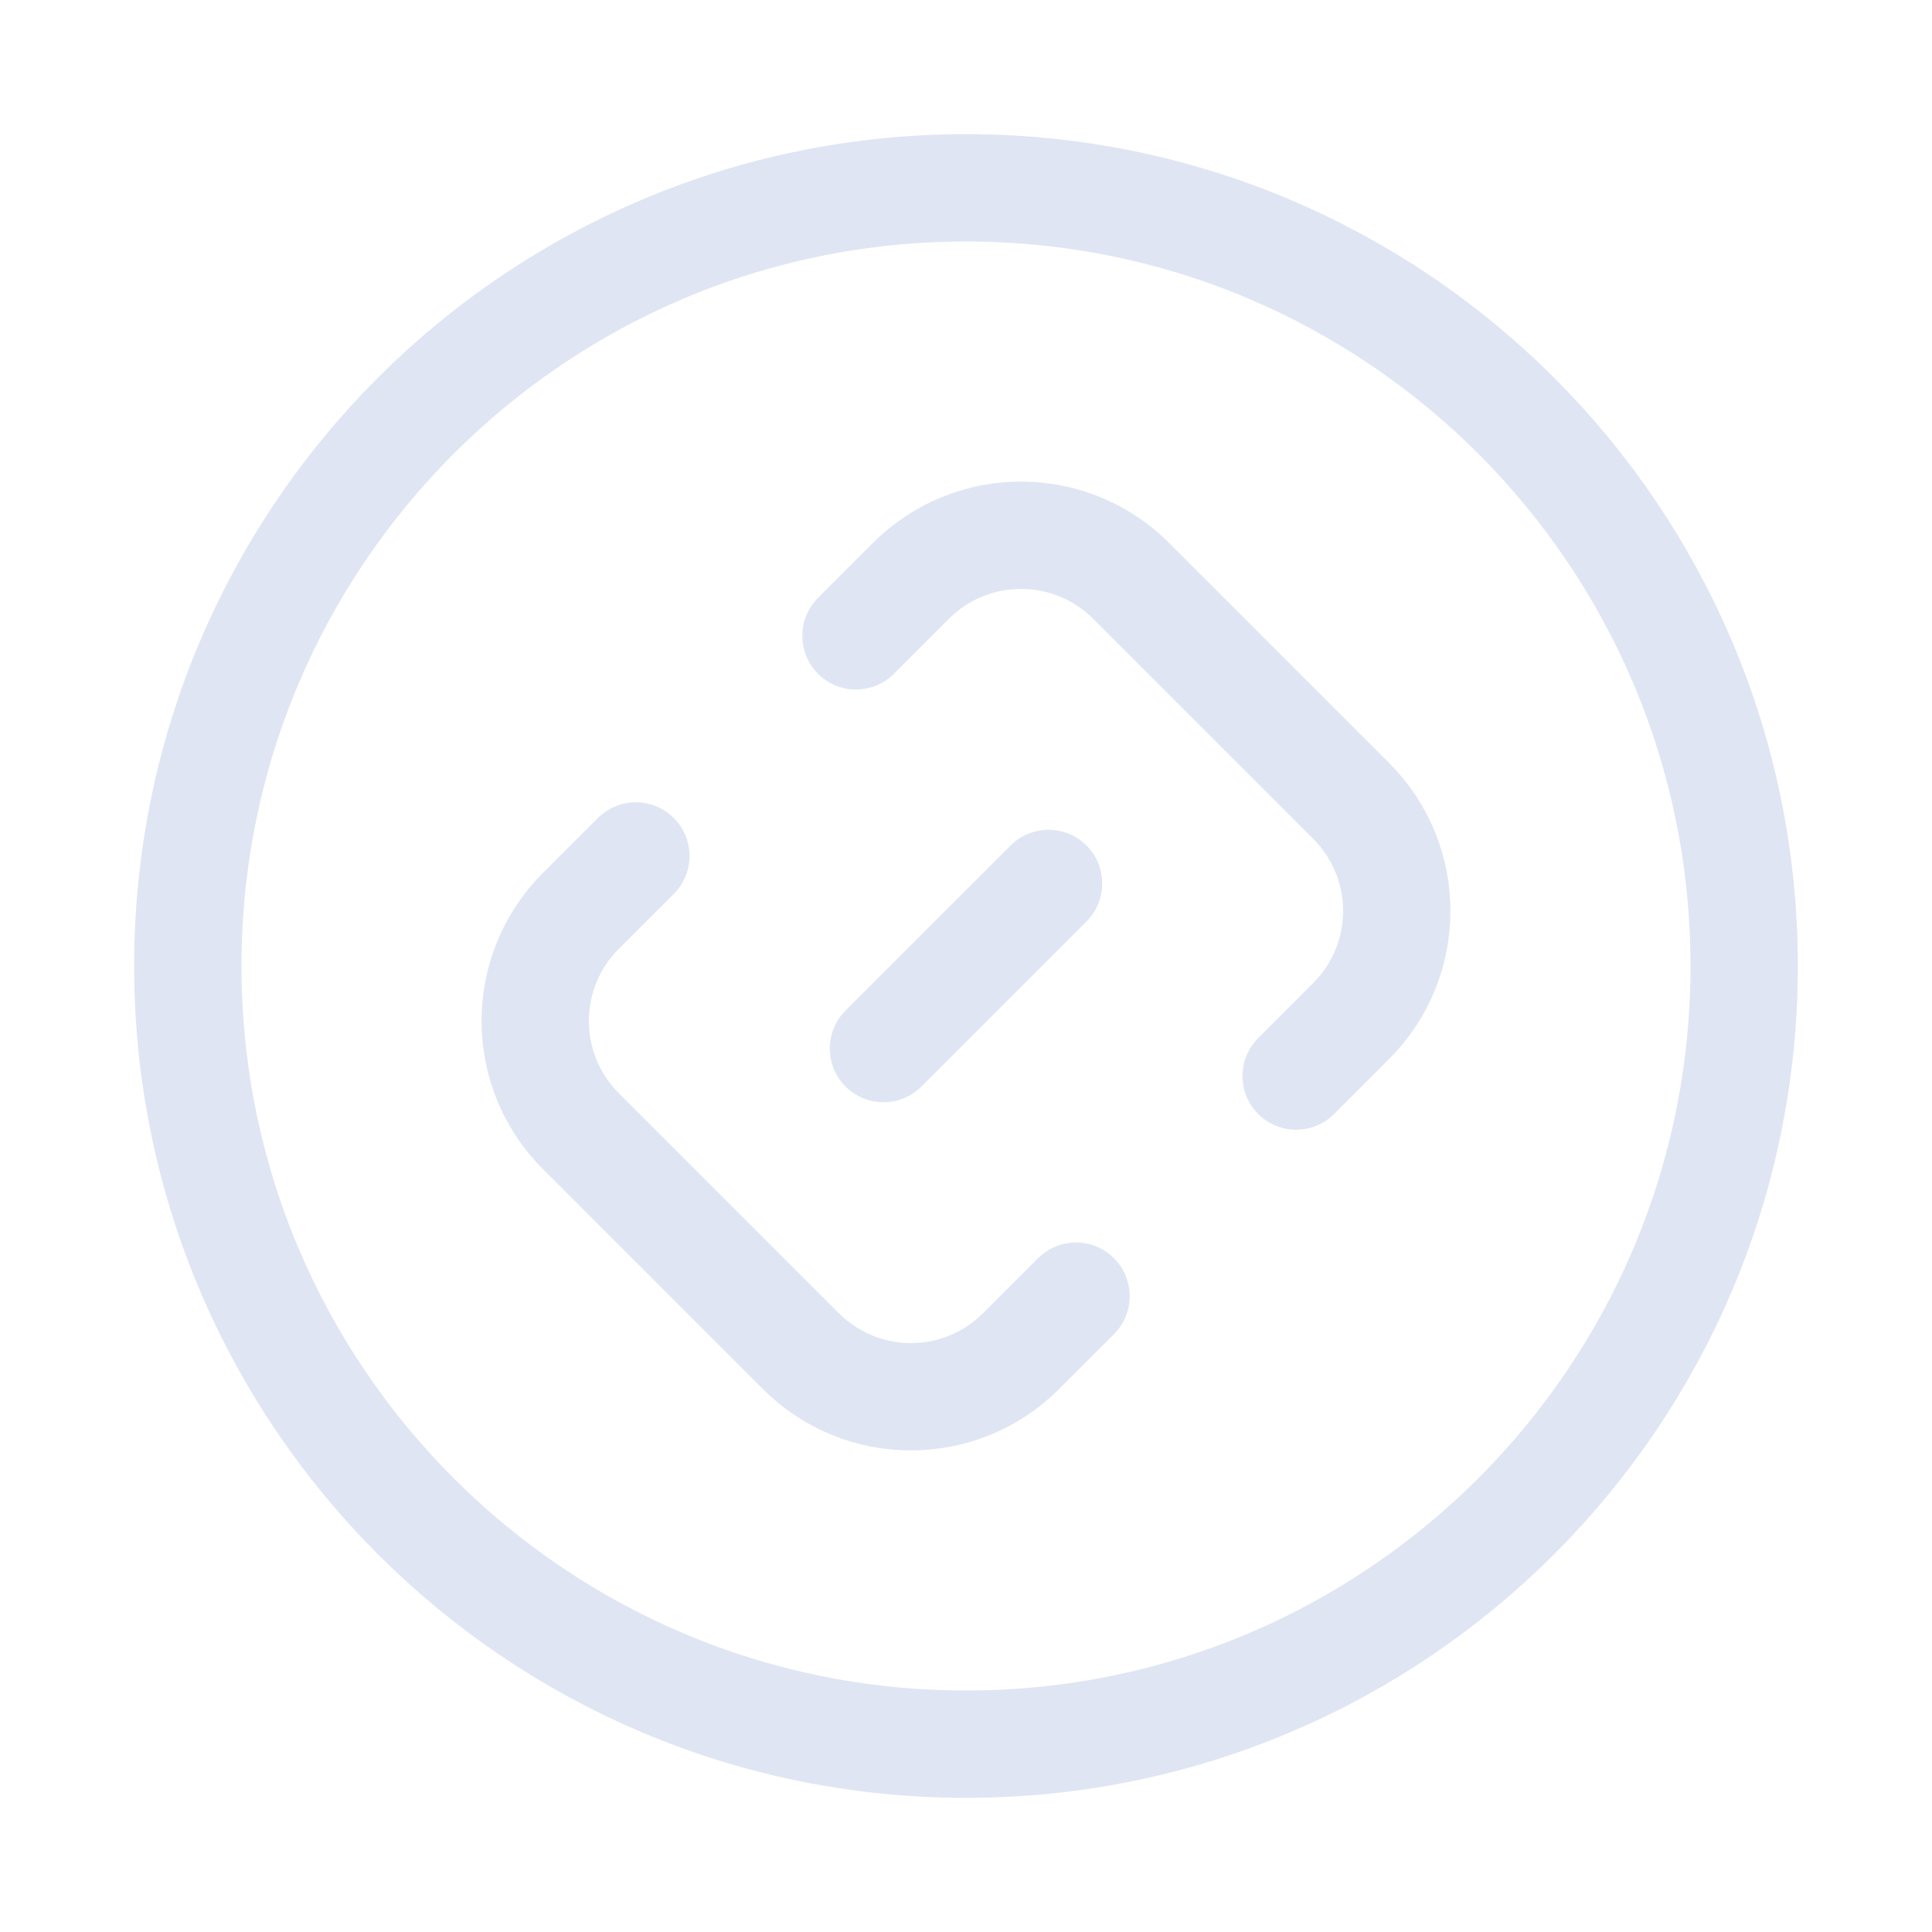
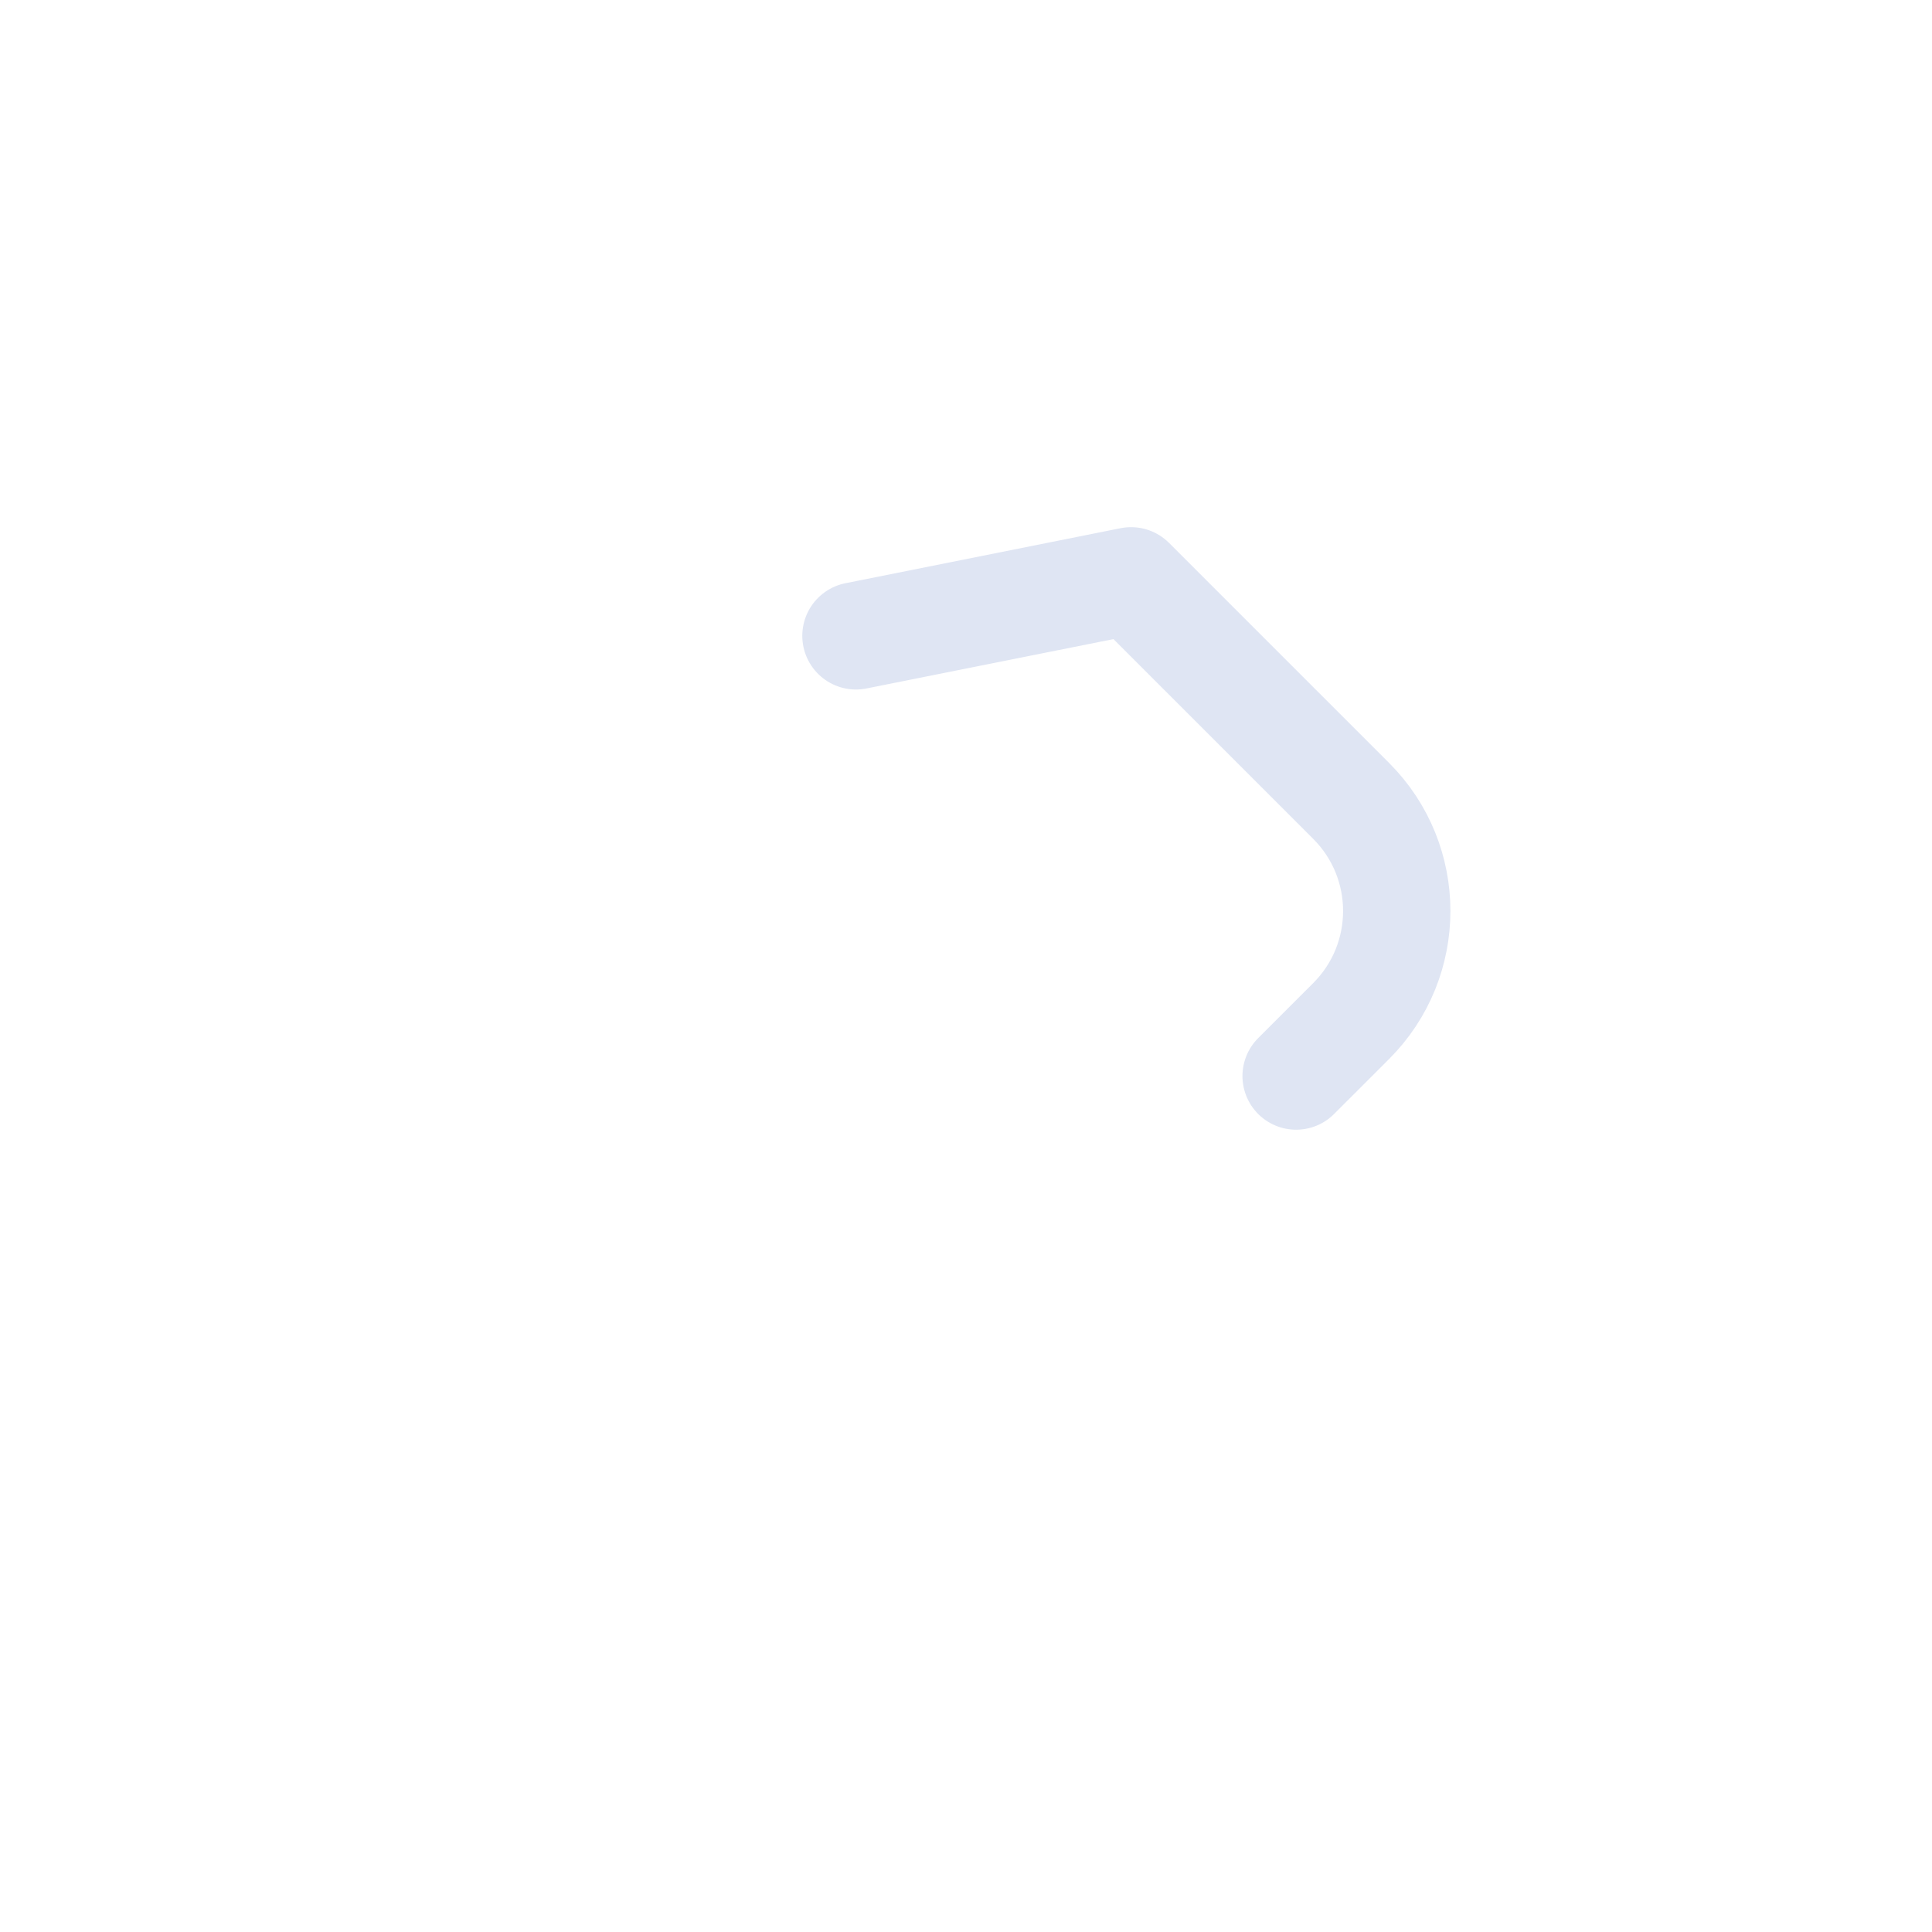
<svg xmlns="http://www.w3.org/2000/svg" width="72px" height="72px" viewBox="0 0 72 72" version="1.1">
  <title>基层减负</title>
  <g id="解决方案-数城-架构图2023/3/31-图标4/3" stroke="none" stroke-width="1" fill="none" fill-rule="evenodd">
    <g id="社会治理" transform="translate(-1234, -2867)">
      <g id="基层减负" transform="translate(1234, 2867)">
        <g id="减负" transform="translate(7, 7)" stroke="#DFE5F3" stroke-linecap="round" stroke-linejoin="round" stroke-width="4">
-           <path d="M29,58 C45.016,58 58,45.016 58,29 C58,12.984 45.016,0 29,0 C12.984,0 0,12.984 0,29 C0,45.016 12.984,58 29,58 Z" id="路径" />
-           <line x1="32.076" y1="25.924" x2="25.924" y2="32.076" id="路径" />
-           <path d="M41.303,33.101 L43.354,31.051 C45.619,28.786 45.619,25.113 43.354,22.848 L35.152,14.646 C32.887,12.381 29.214,12.381 26.949,14.646 L24.899,16.696" id="路径" />
-           <path d="M33.101,41.304 L31.05,43.354 C28.785,45.619 25.113,45.619 22.848,43.354 L14.645,35.152 C12.38,32.887 12.38,29.214 14.645,26.949 L16.696,24.899" id="路径" />
+           <path d="M41.303,33.101 L43.354,31.051 C45.619,28.786 45.619,25.113 43.354,22.848 L35.152,14.646 L24.899,16.696" id="路径" />
        </g>
        <g id="矩形备份-14">
          <rect x="0" y="0" width="72" height="72" />
        </g>
      </g>
    </g>
  </g>
</svg>